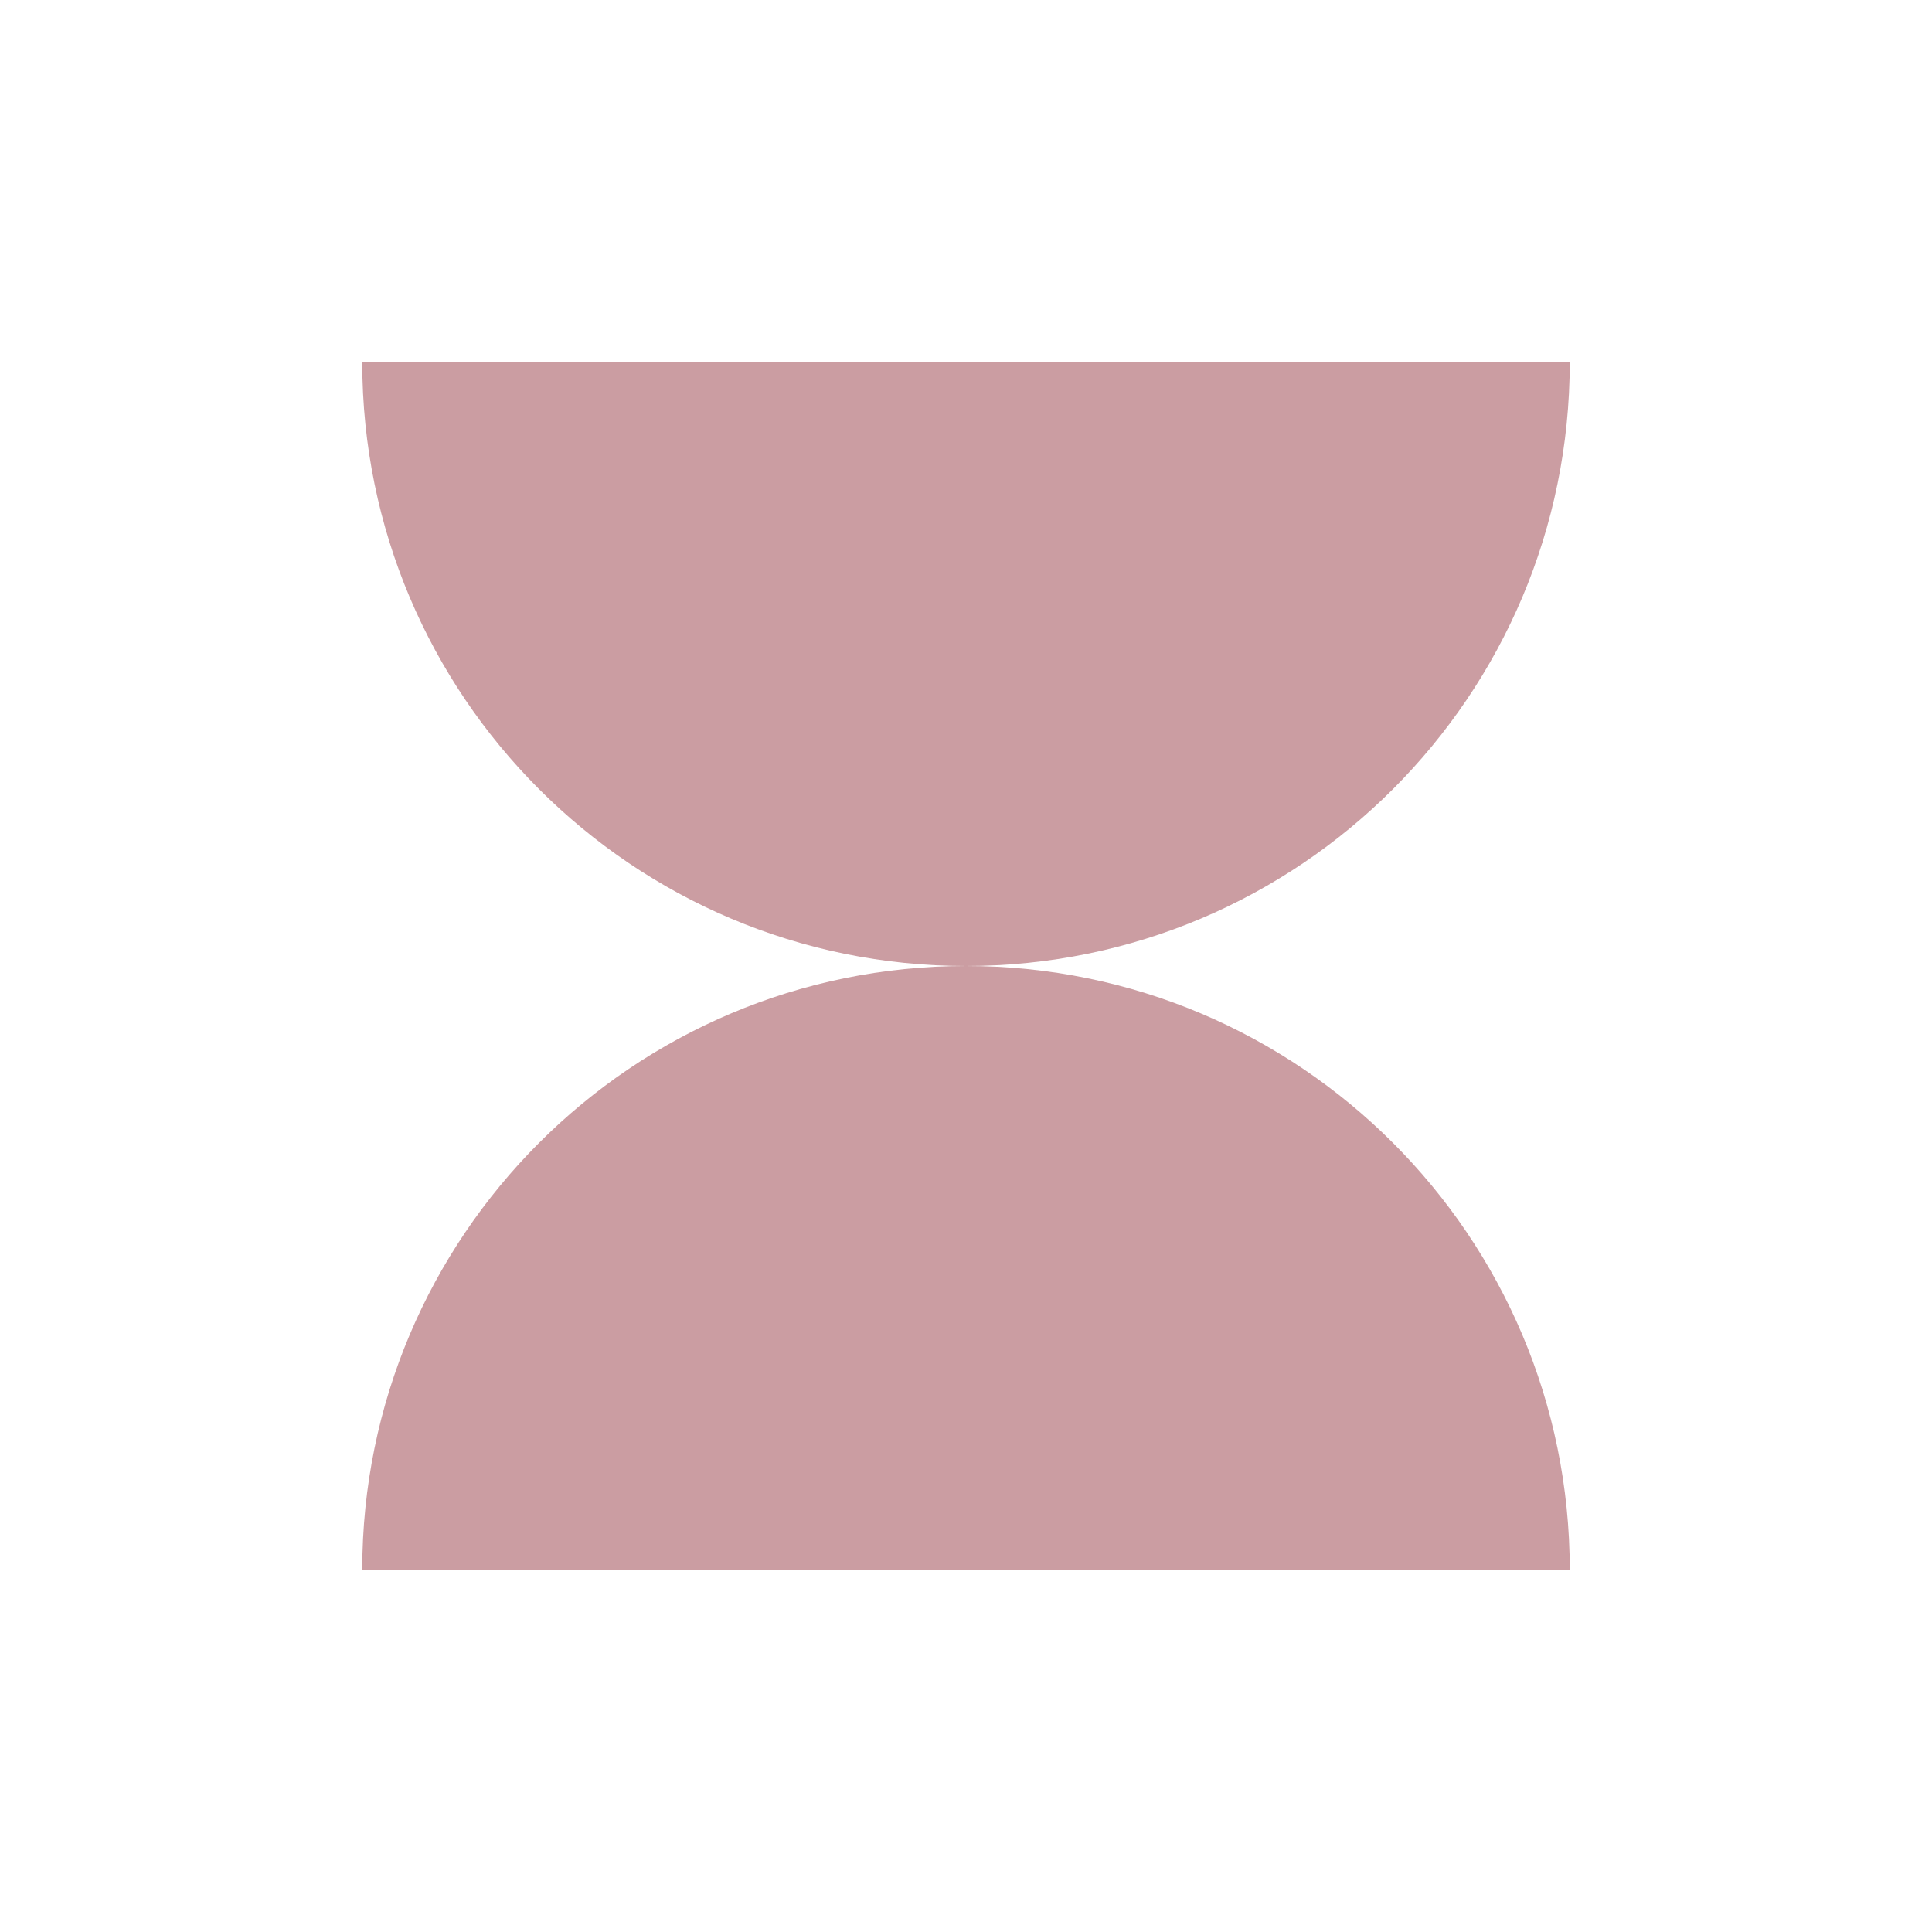
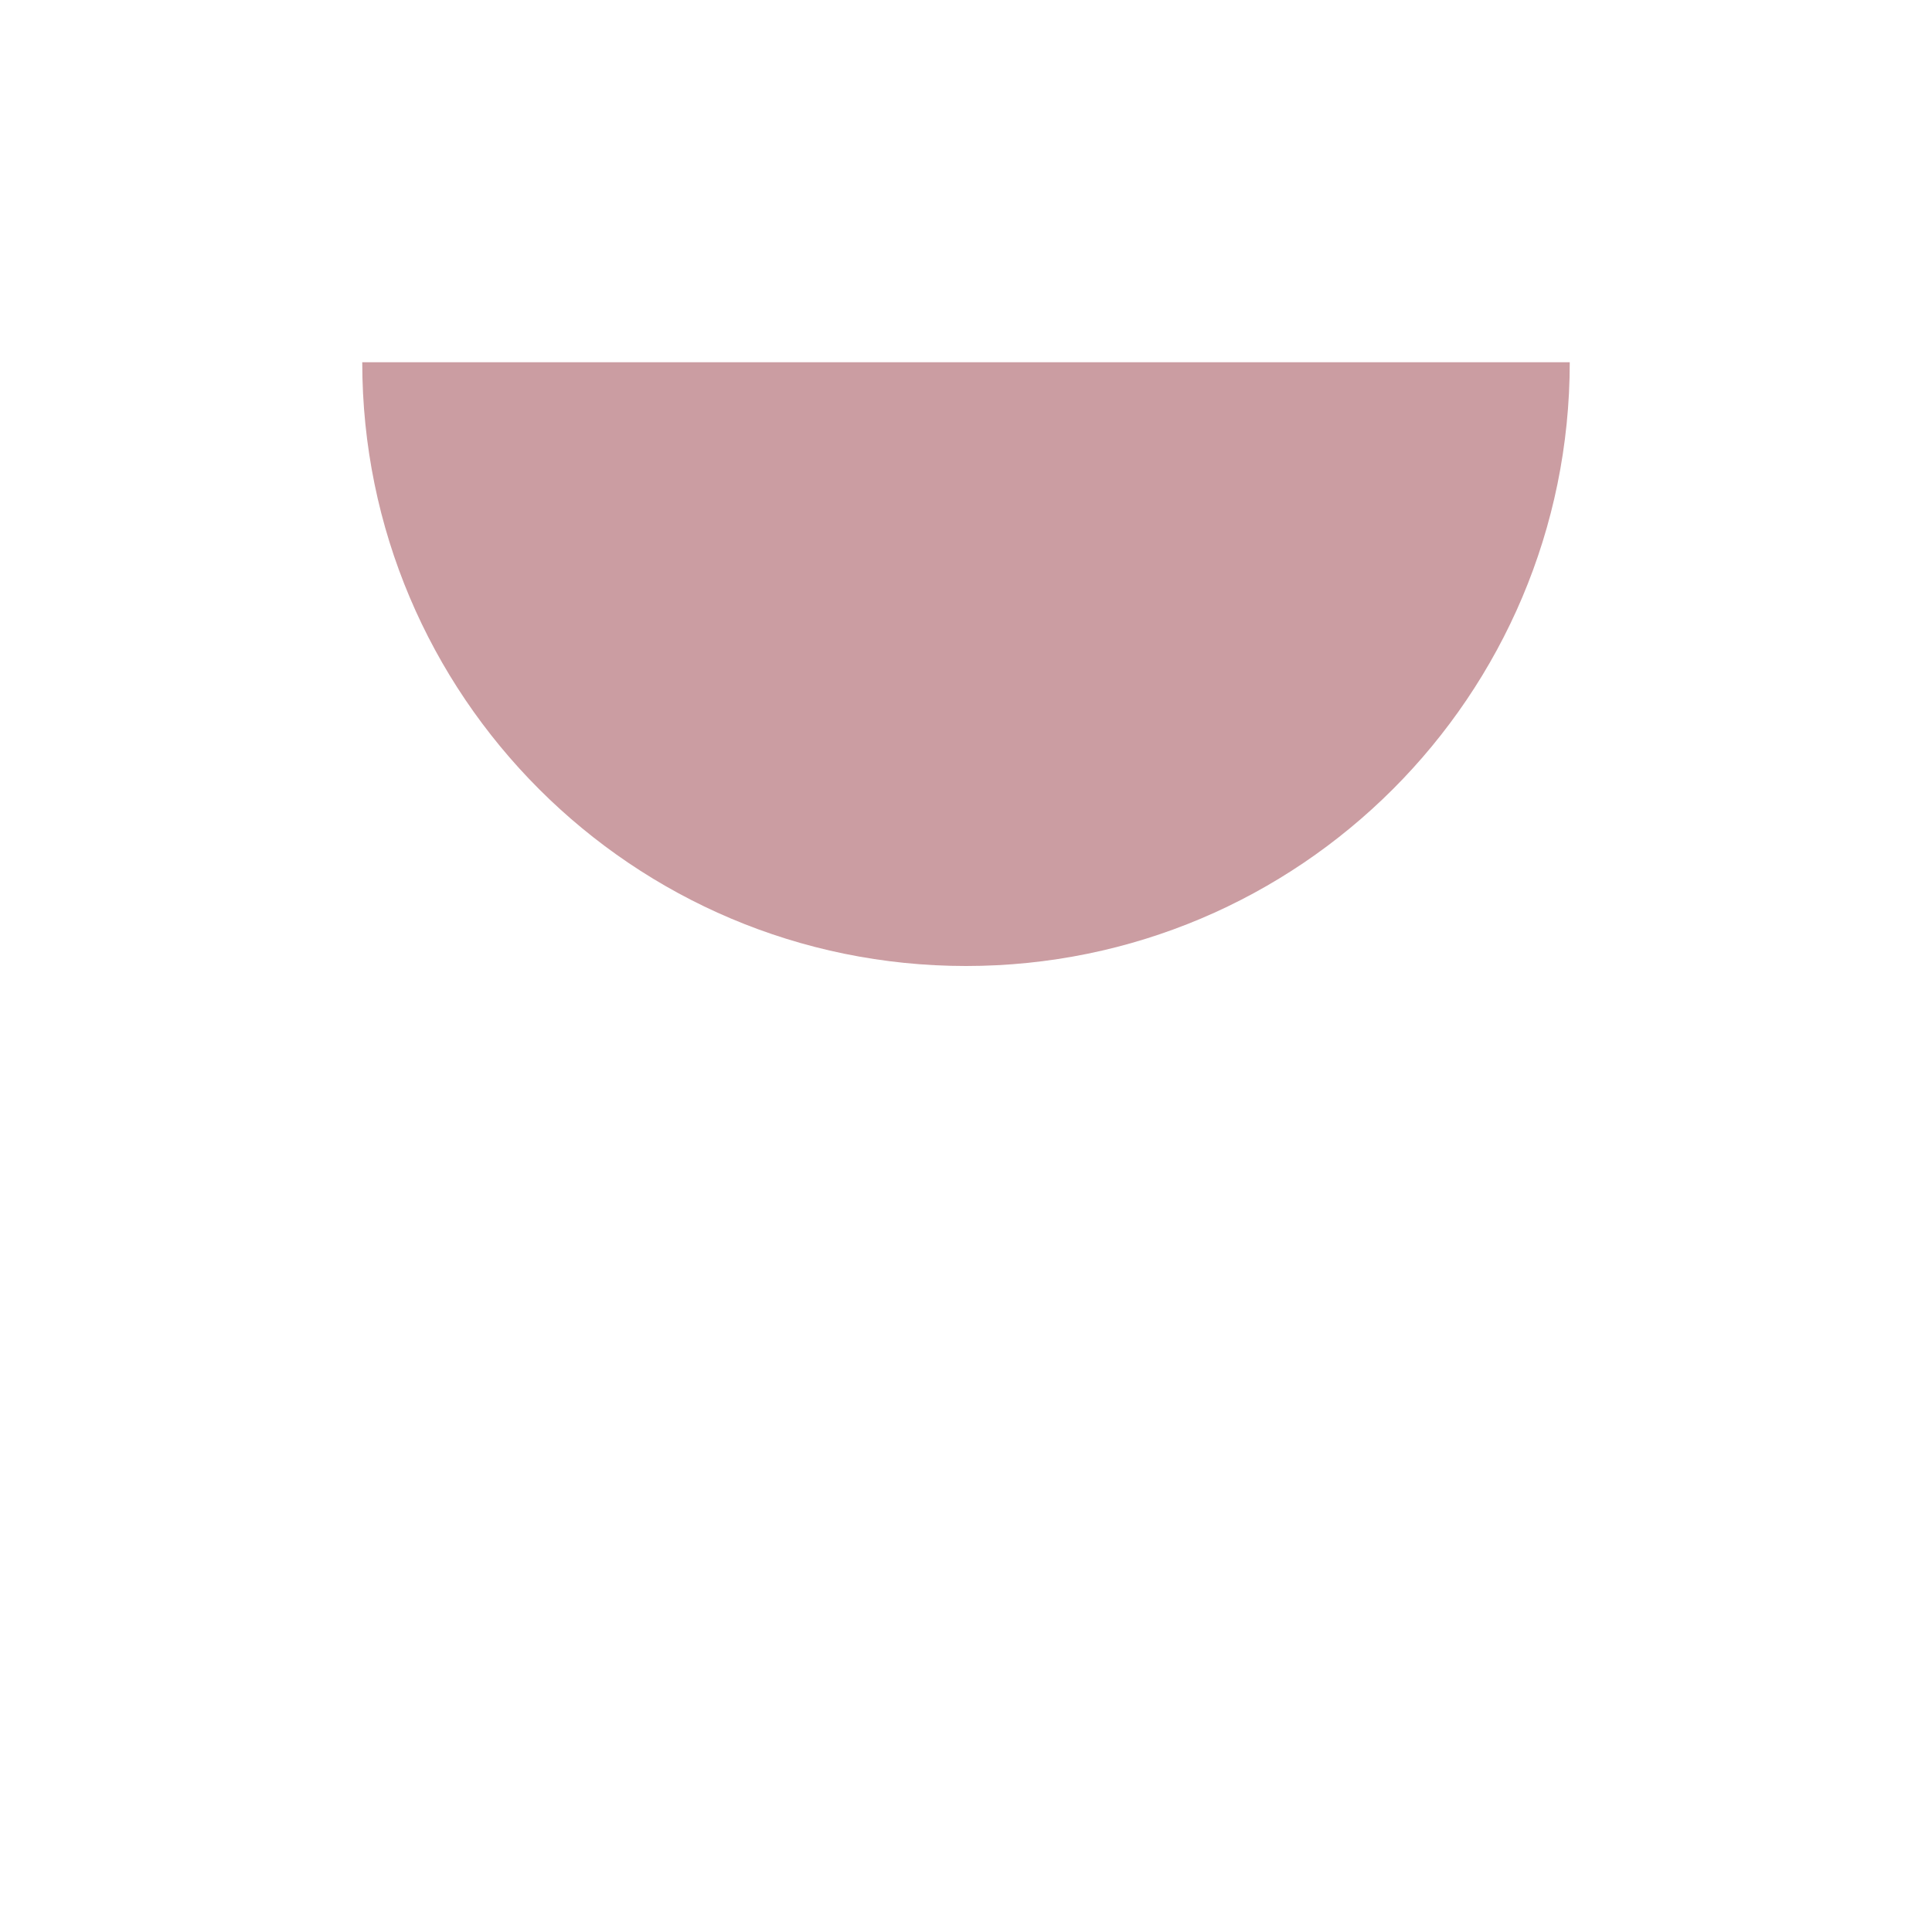
<svg xmlns="http://www.w3.org/2000/svg" width="80" height="80" viewBox="0 0 80 80" fill="none">
  <path d="M65 15C65 28.807 53.807 40 40 40C26.193 40 15 28.807 15 15L65 15Z" fill="#CB9DA2" />
-   <path d="M15 65C15 51.193 26.193 40 40 40C53.807 40 65 51.193 65 65H15Z" fill="#CB9DA2" />
</svg>